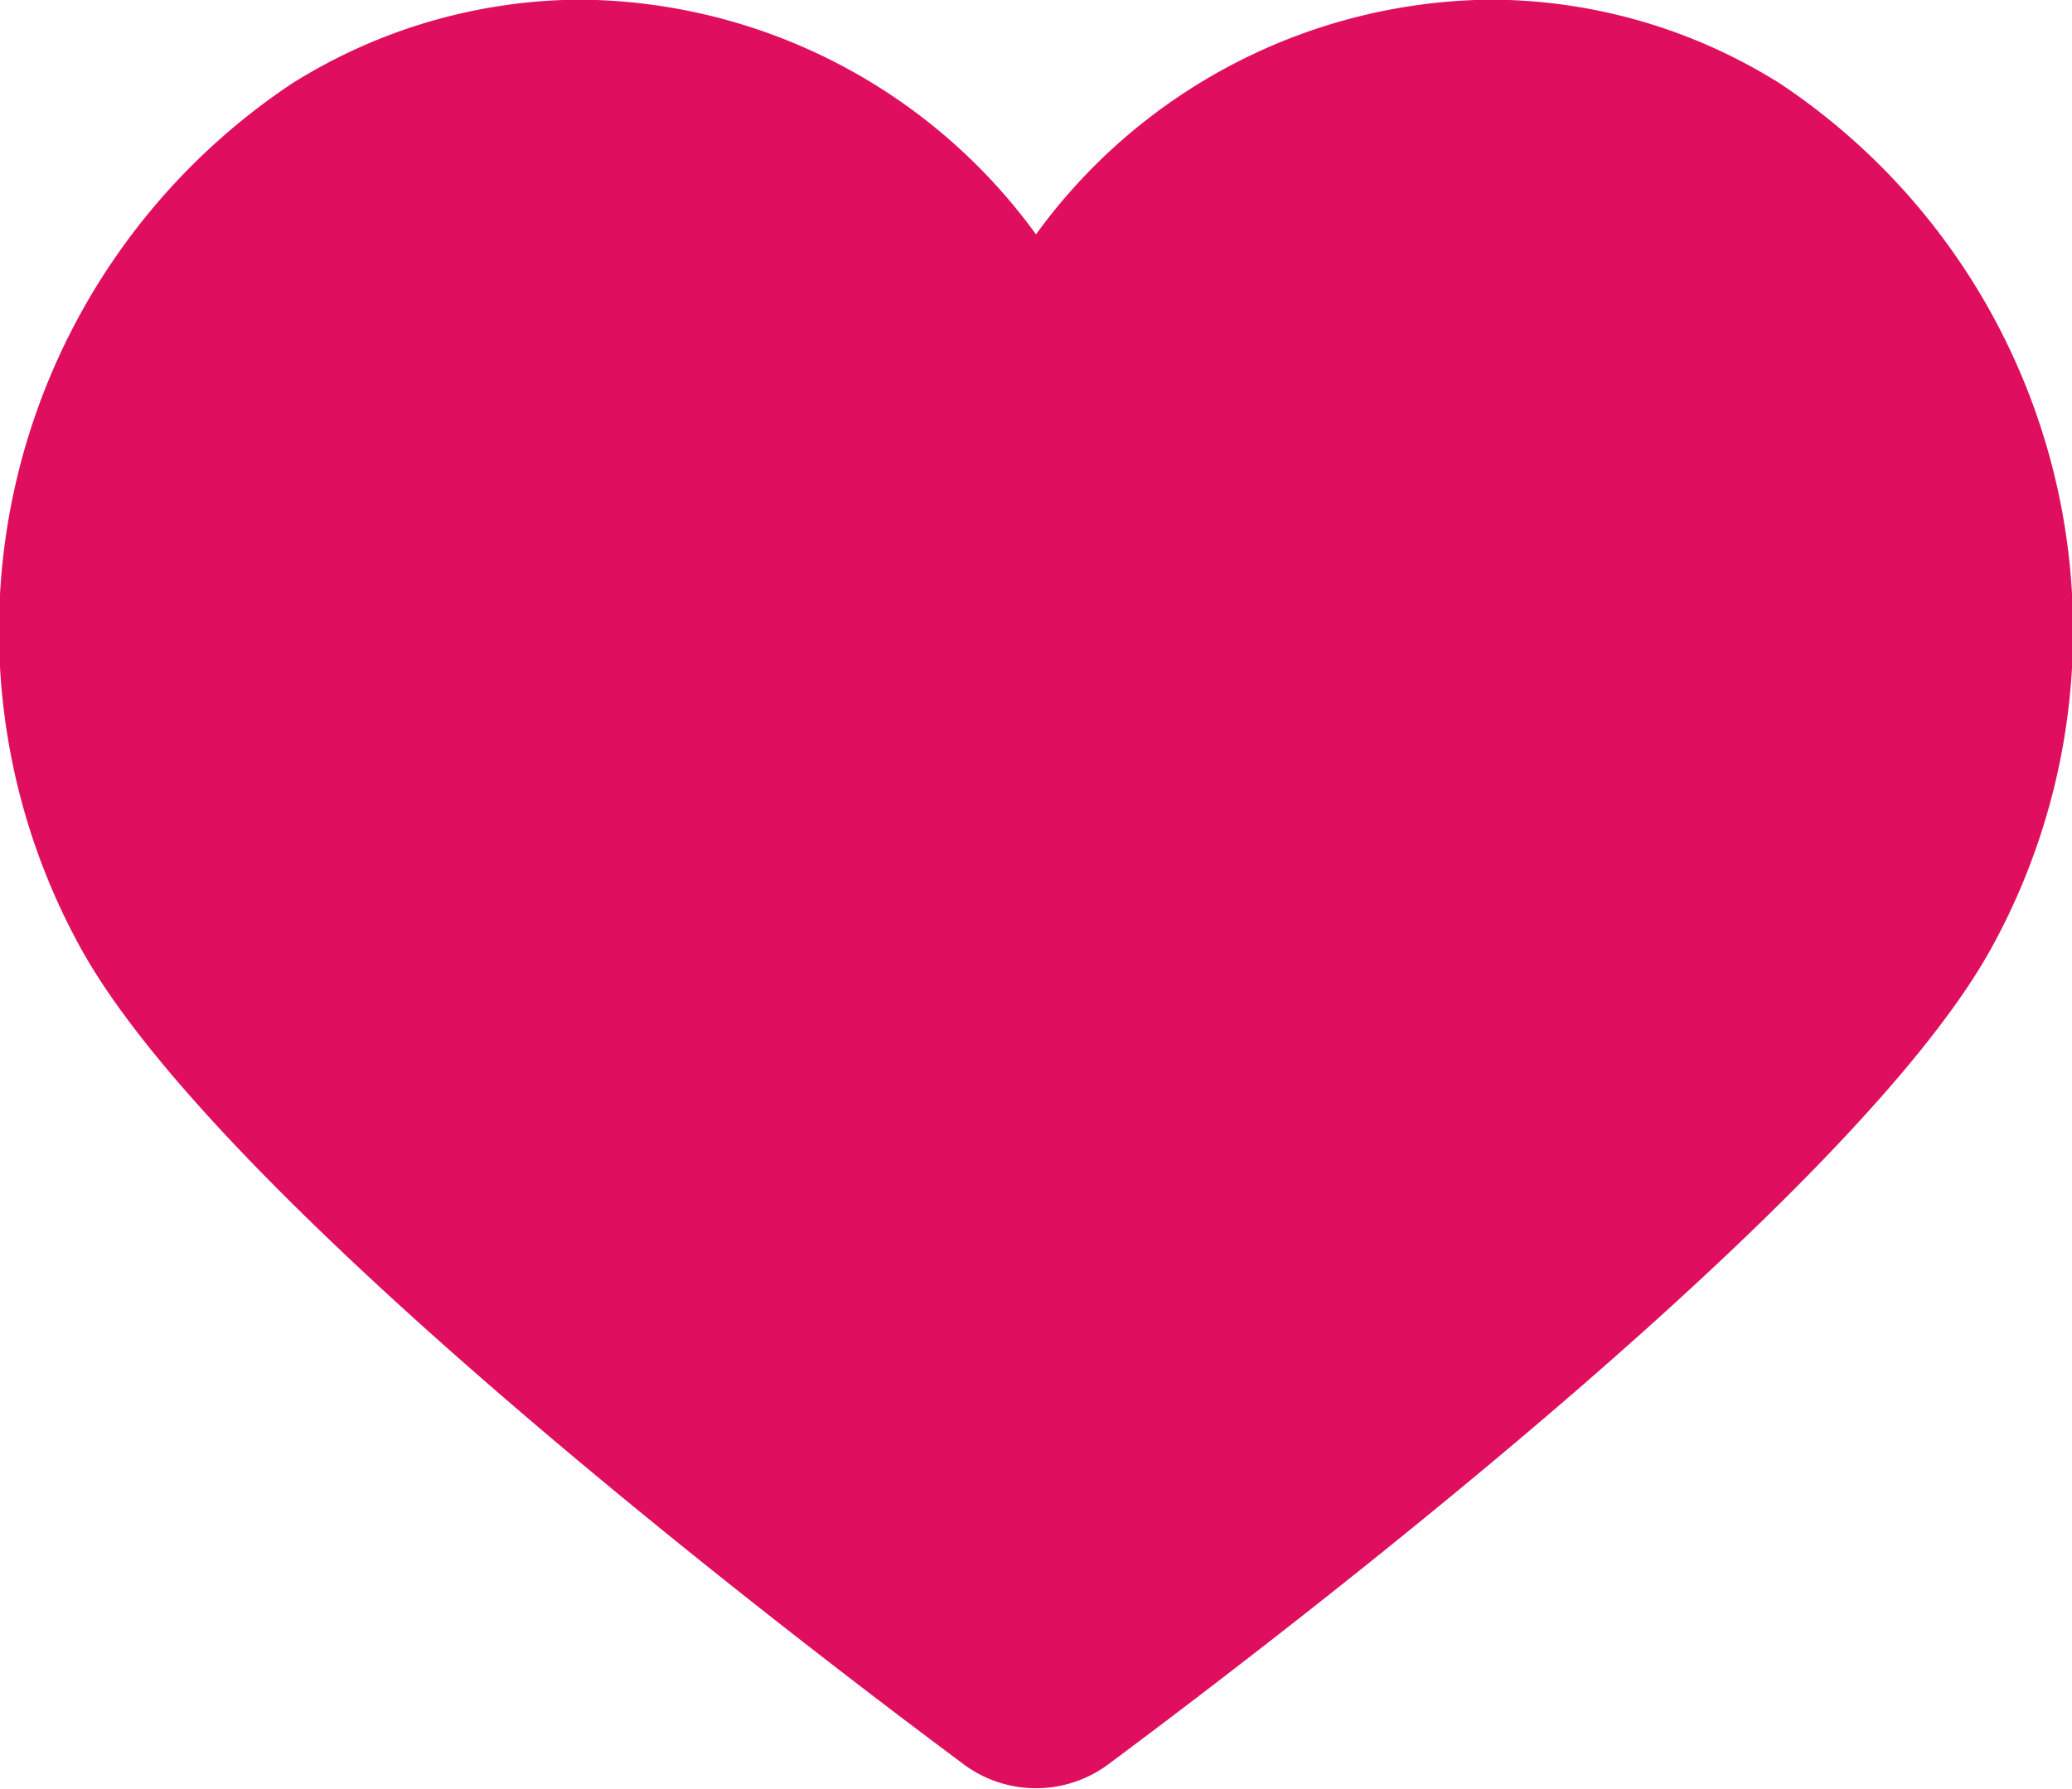
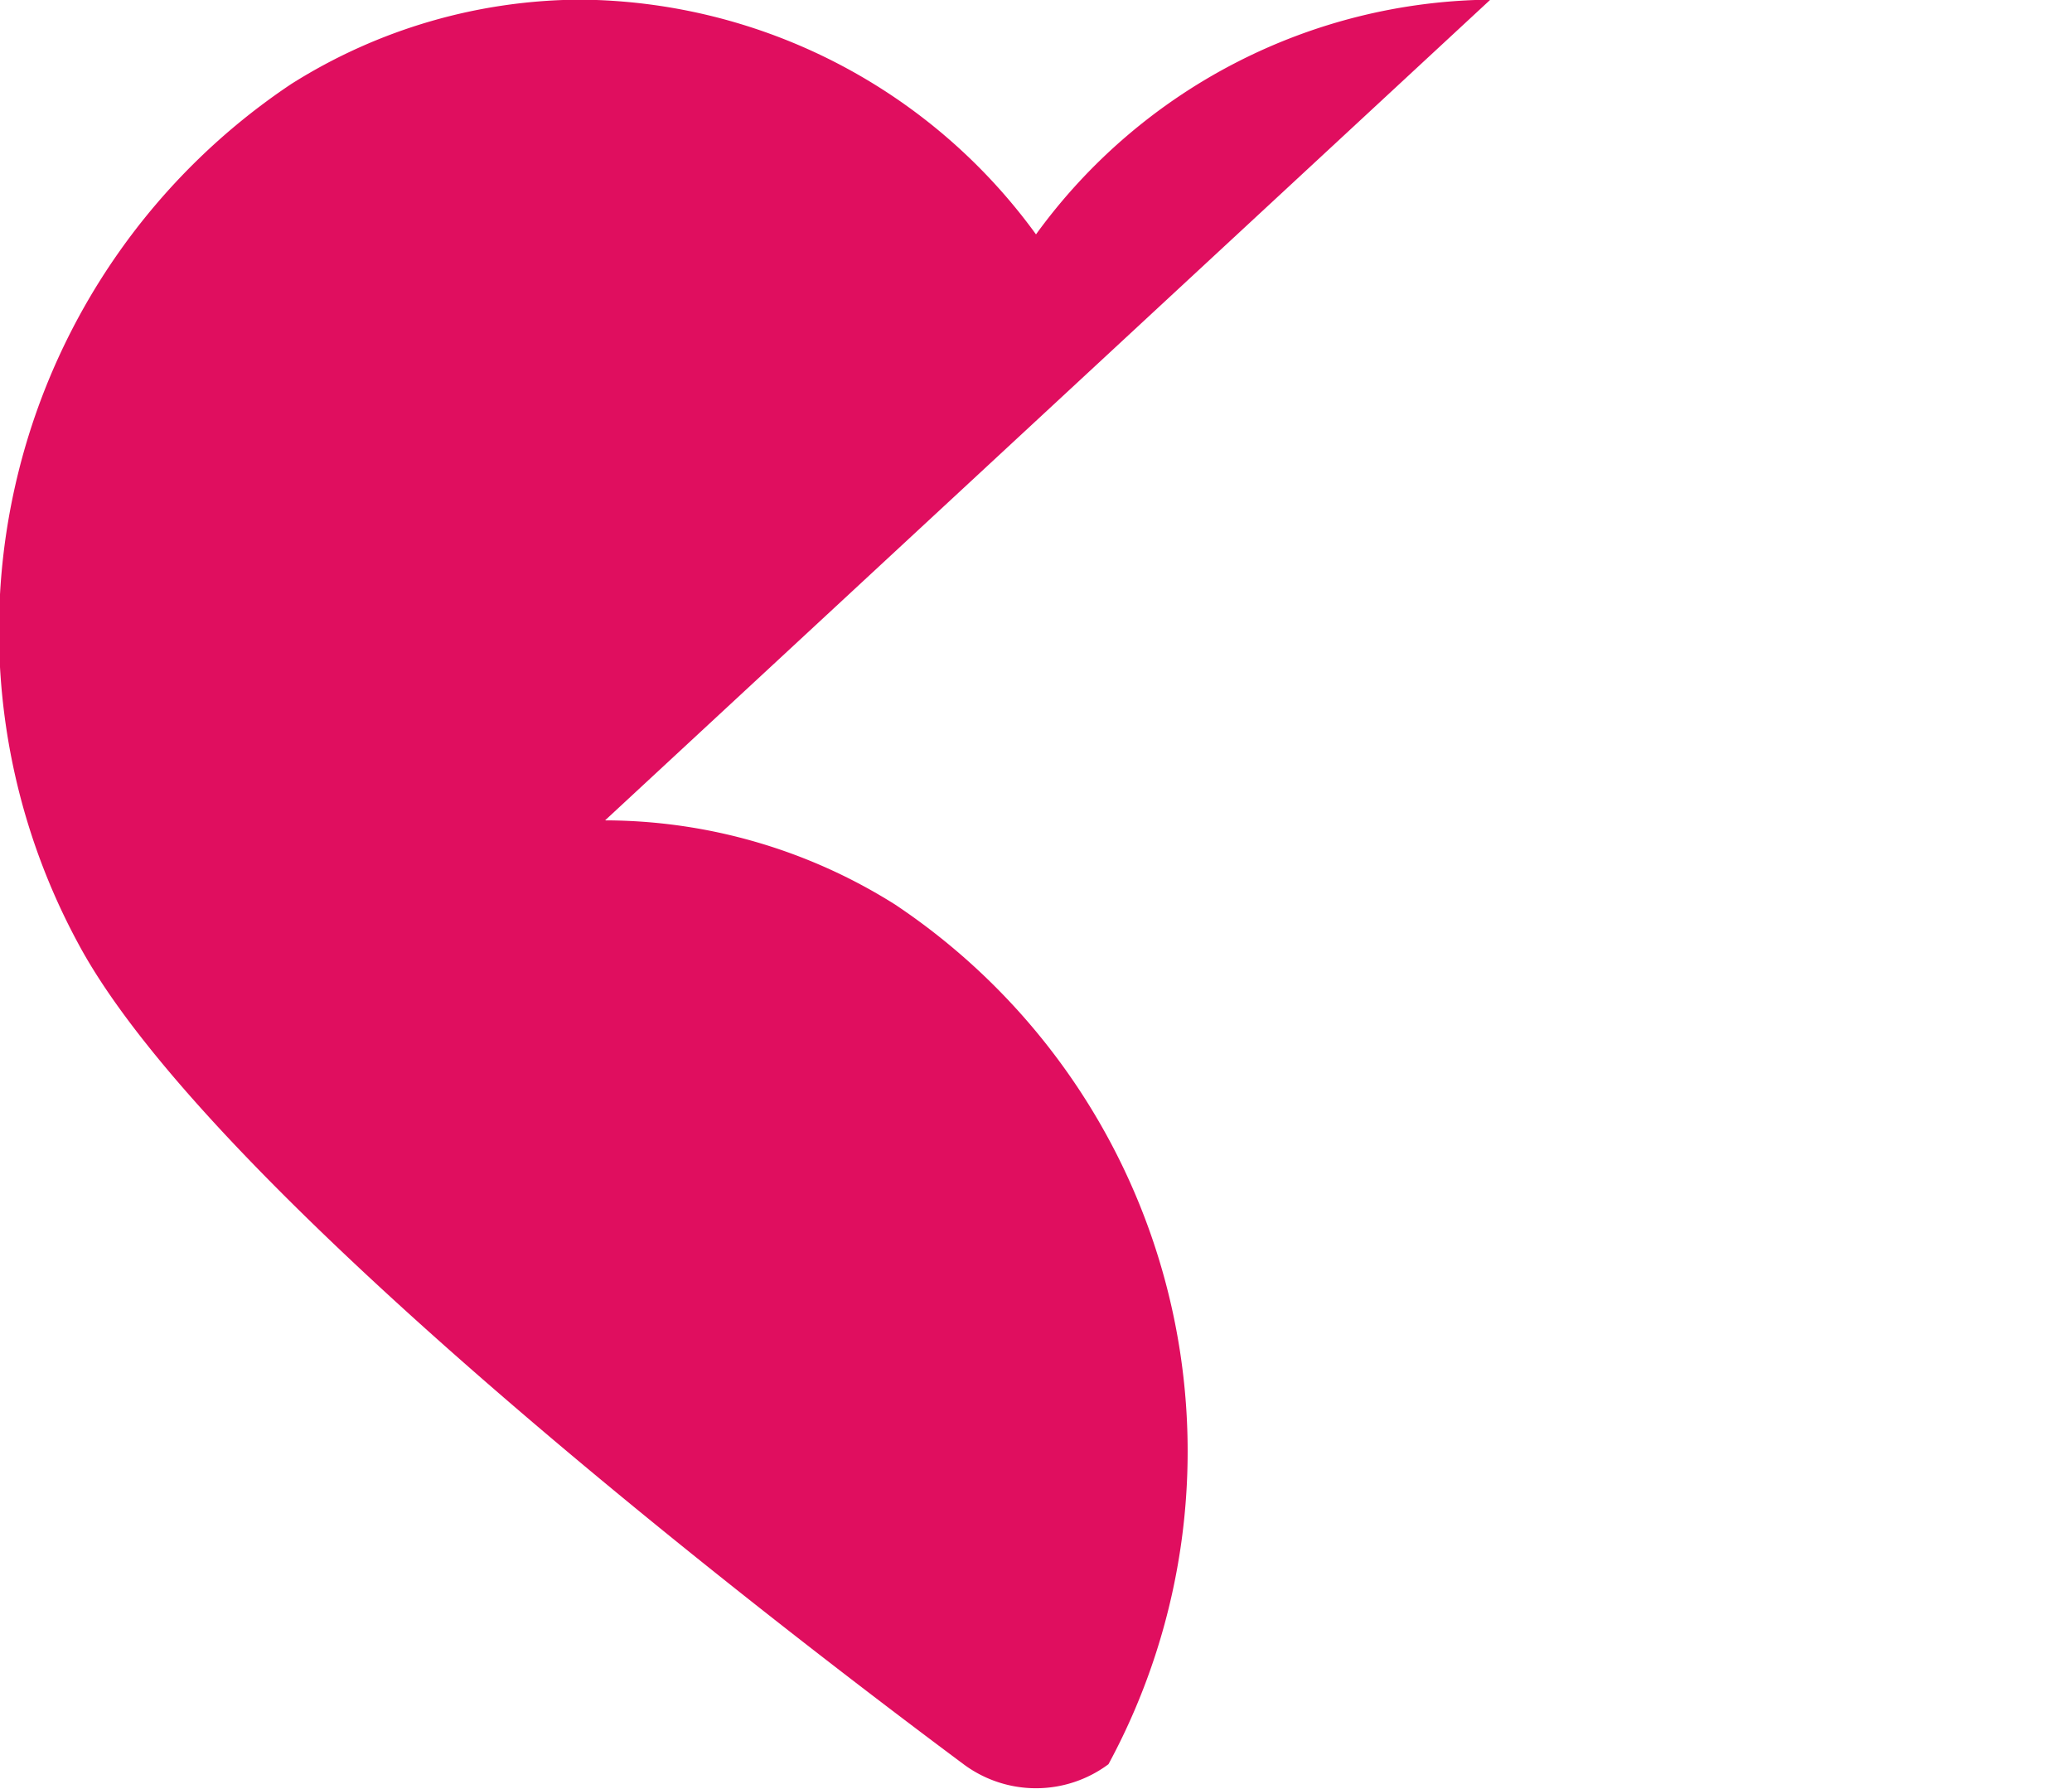
<svg xmlns="http://www.w3.org/2000/svg" width="23.926" height="20.658" viewBox="0 0 23.926 20.658">
-   <path d="M18.043,368.5a6.559,6.559,0,0,0-5.247,2.711A6.562,6.562,0,0,0,7.548,368.5a6.3,6.3,0,0,0-3.35.973,7.594,7.594,0,0,0-2.462,9.928c1.515,2.834,7.912,7.757,10.223,9.479a1.4,1.4,0,0,0,1.674,0c2.311-1.722,8.709-6.645,10.224-9.479a7.594,7.594,0,0,0-2.463-9.928,6.3,6.3,0,0,0-3.35-.973" transform="translate(-0.833 -368.504)" fill="#e00e5f" />
+   <path d="M18.043,368.5a6.559,6.559,0,0,0-5.247,2.711A6.562,6.562,0,0,0,7.548,368.5a6.3,6.3,0,0,0-3.35.973,7.594,7.594,0,0,0-2.462,9.928c1.515,2.834,7.912,7.757,10.223,9.479a1.4,1.4,0,0,0,1.674,0a7.594,7.594,0,0,0-2.463-9.928,6.3,6.3,0,0,0-3.35-.973" transform="translate(-0.833 -368.504)" fill="#e00e5f" />
</svg>